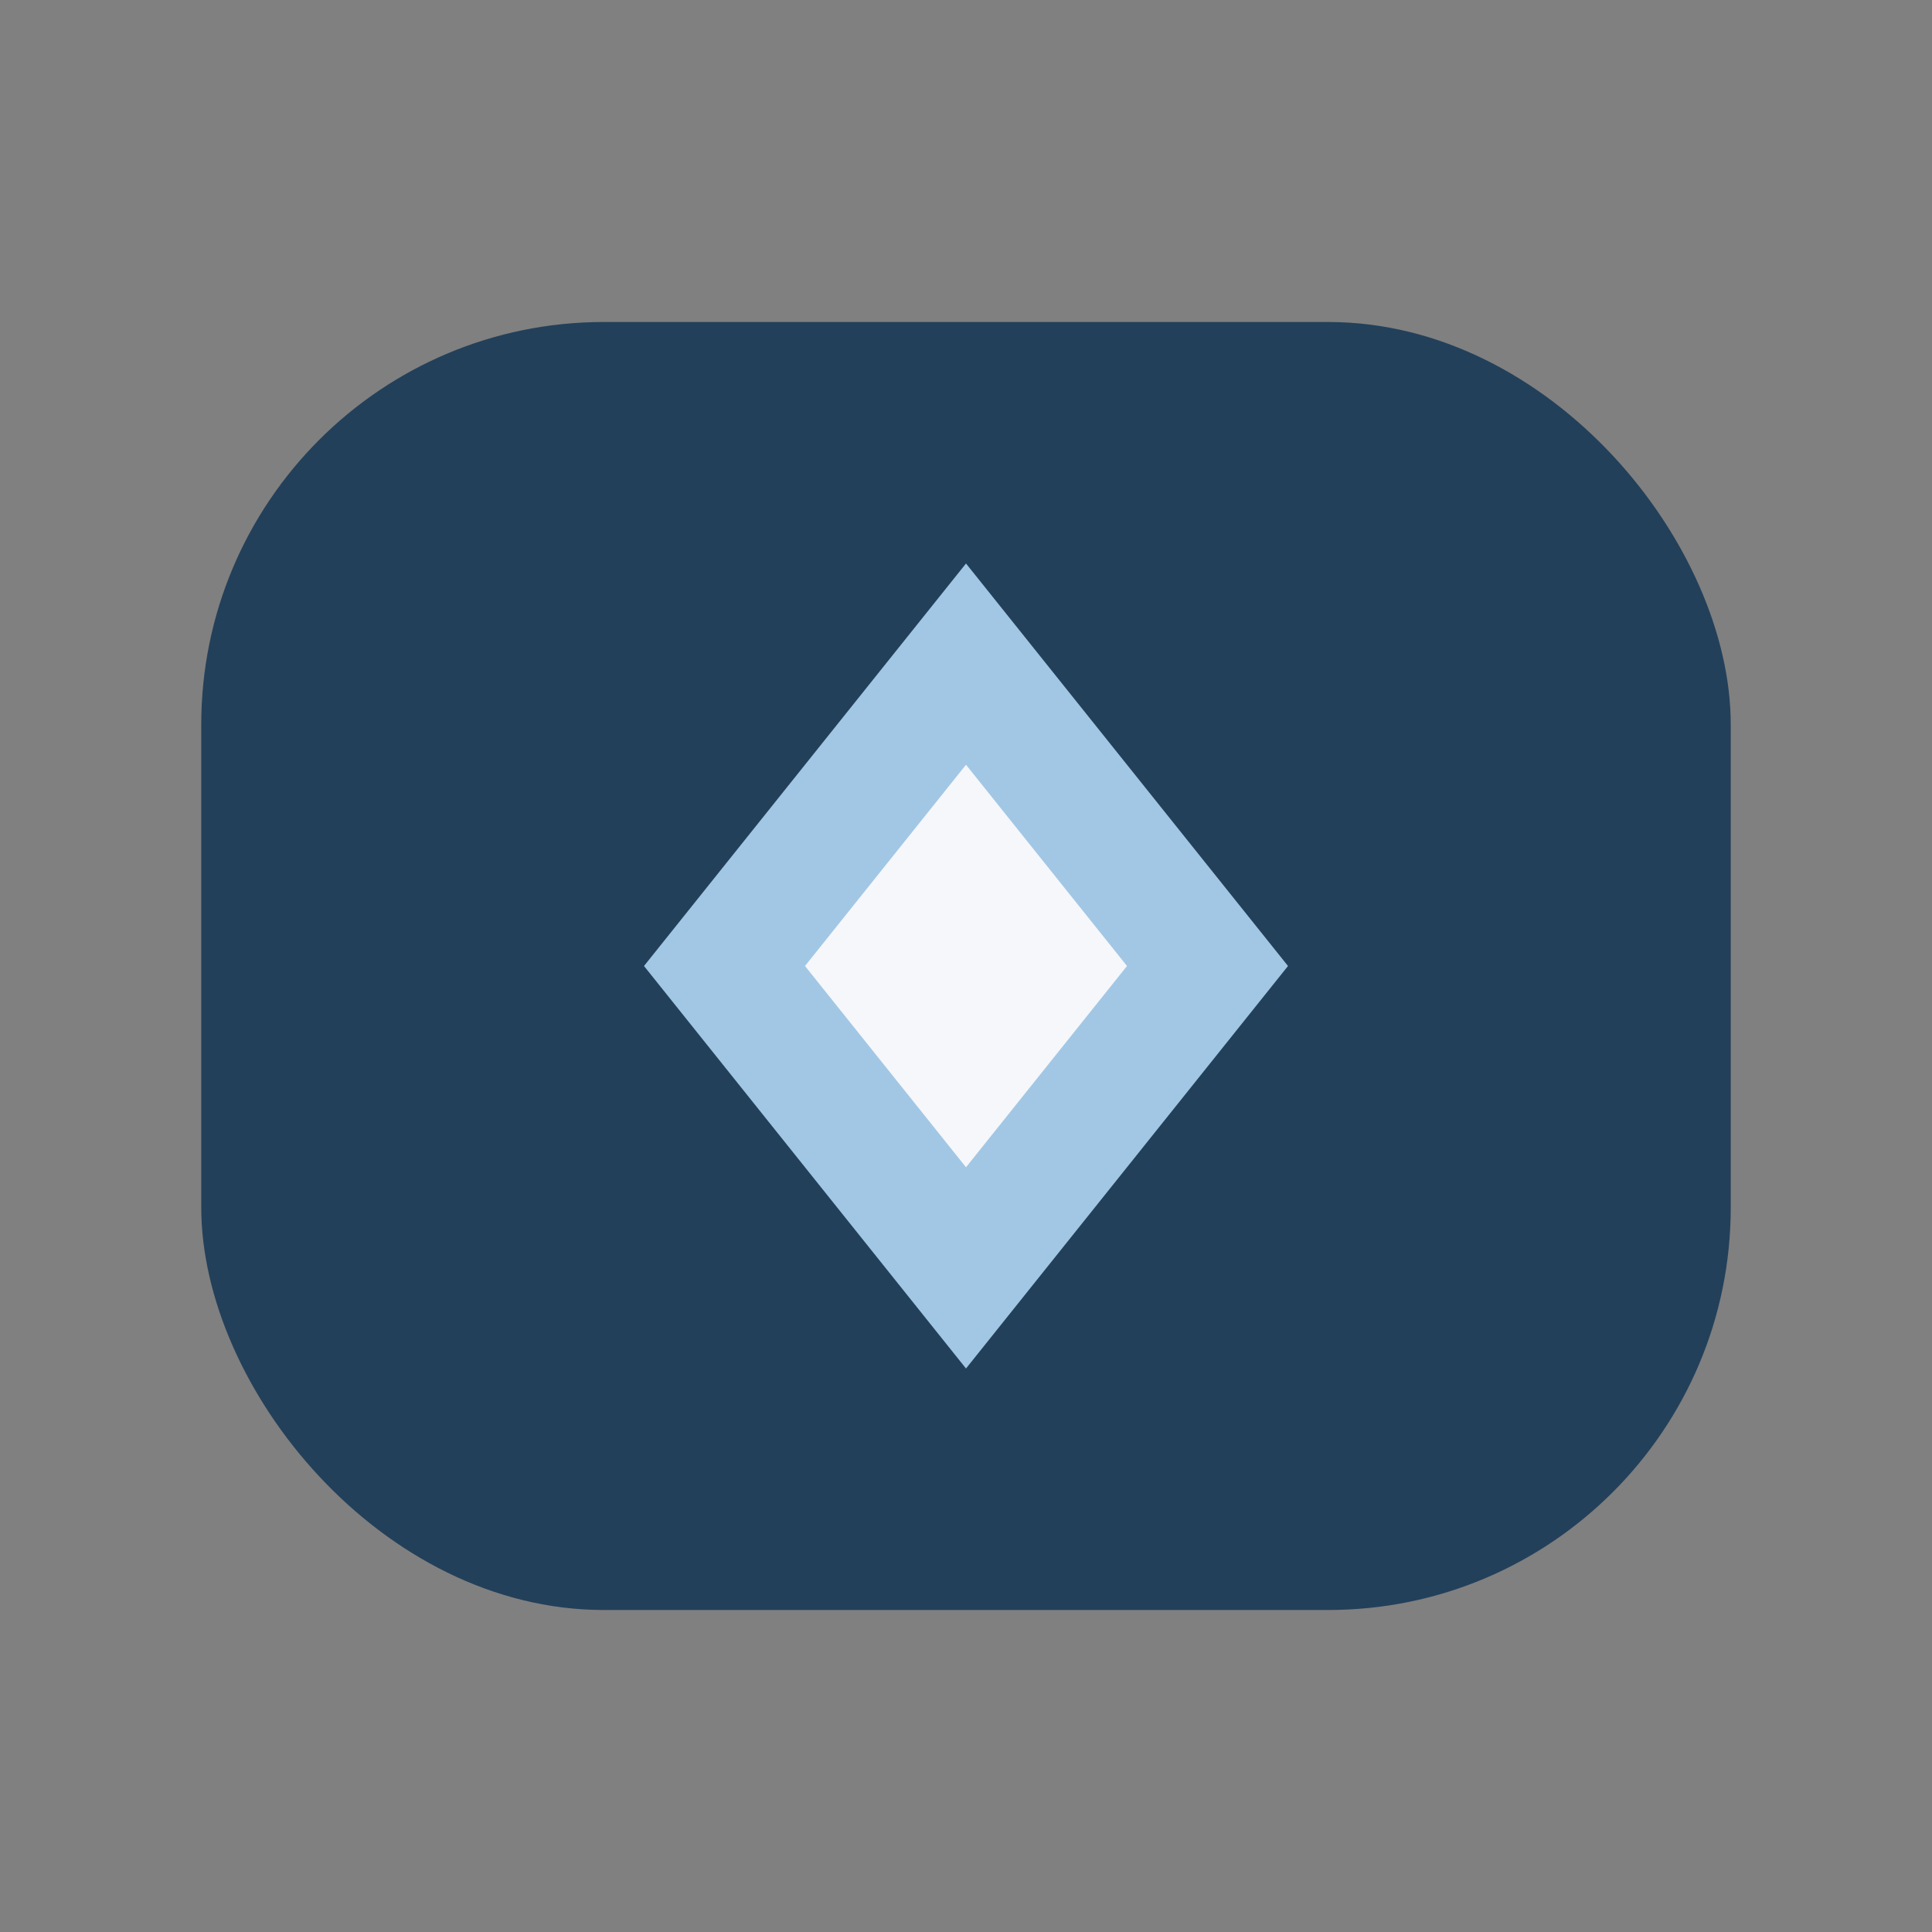
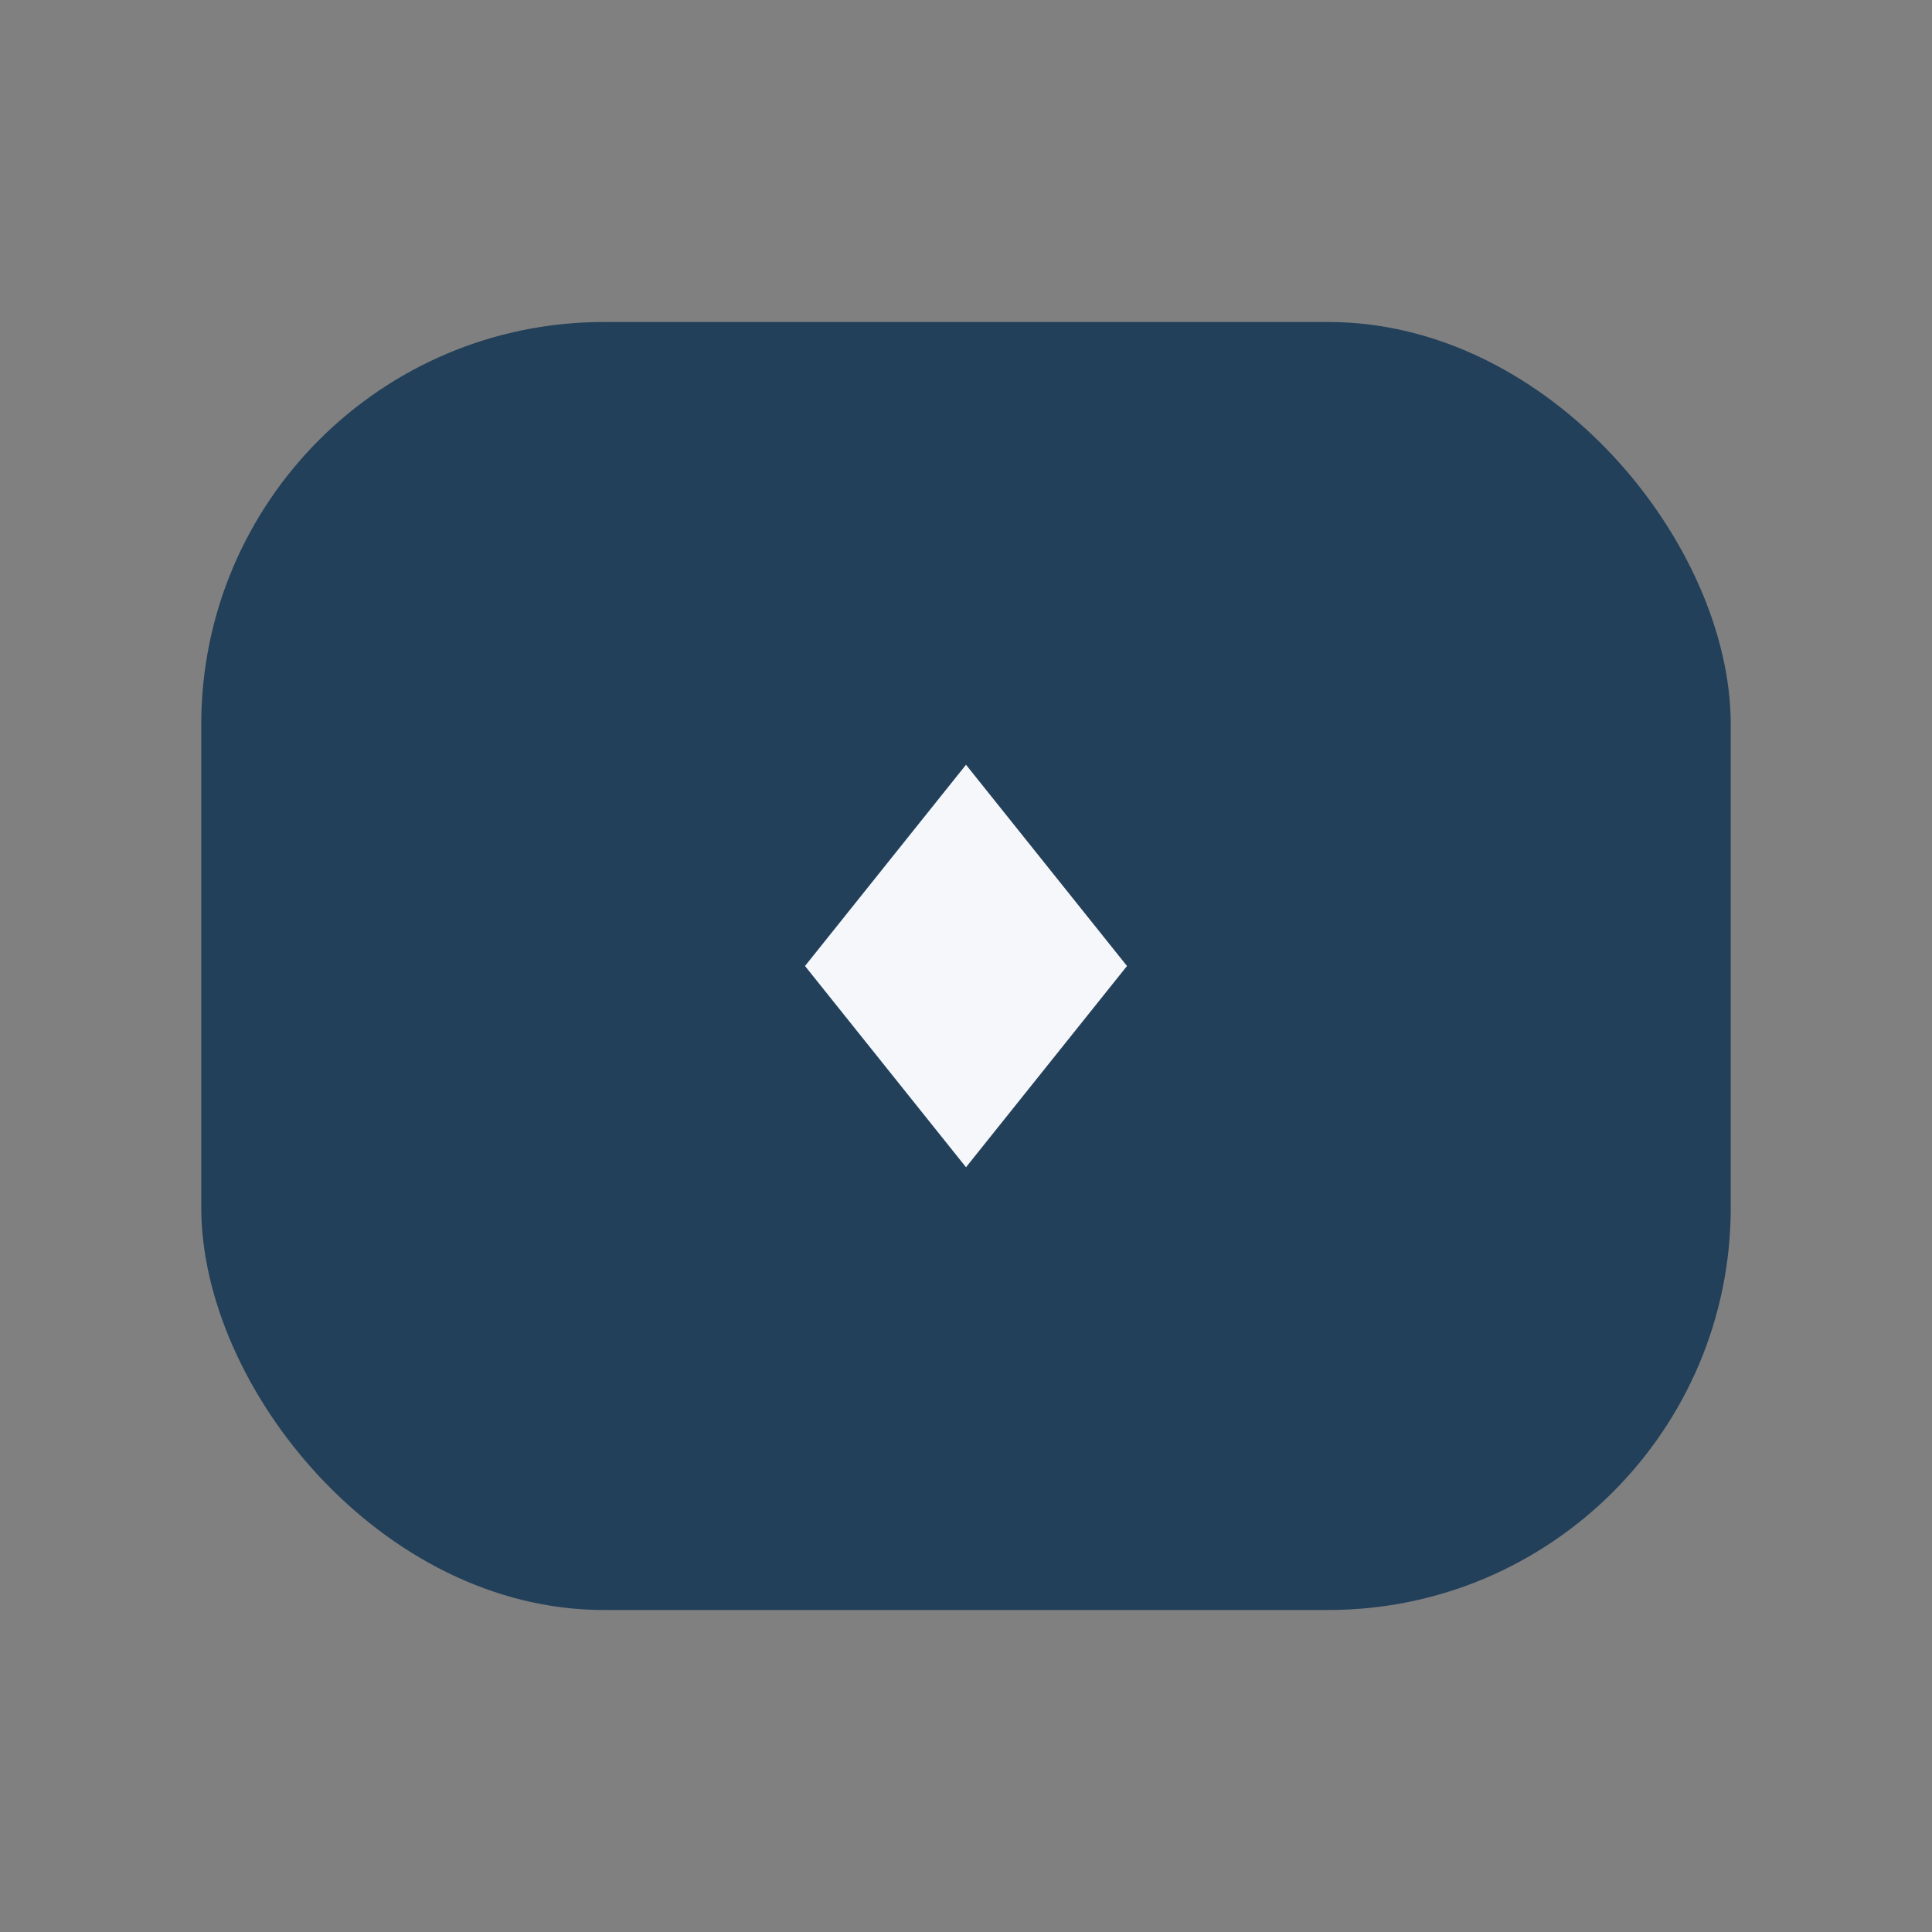
<svg xmlns="http://www.w3.org/2000/svg" width="48" height="48" viewBox="0 0 48 48">
  <rect x="0" y="0" width="48" height="48" fill="#808080" stroke="none" />
  <rect x="5" y="8" width="38" height="32" rx="10" fill="#23405A" />
-   <path d="M24 14l8 10-8 10-8-10z" fill="#A2C7E5" />
  <path d="M24 19l4 5-4 5-4-5z" fill="#F6F7FA" />
</svg>